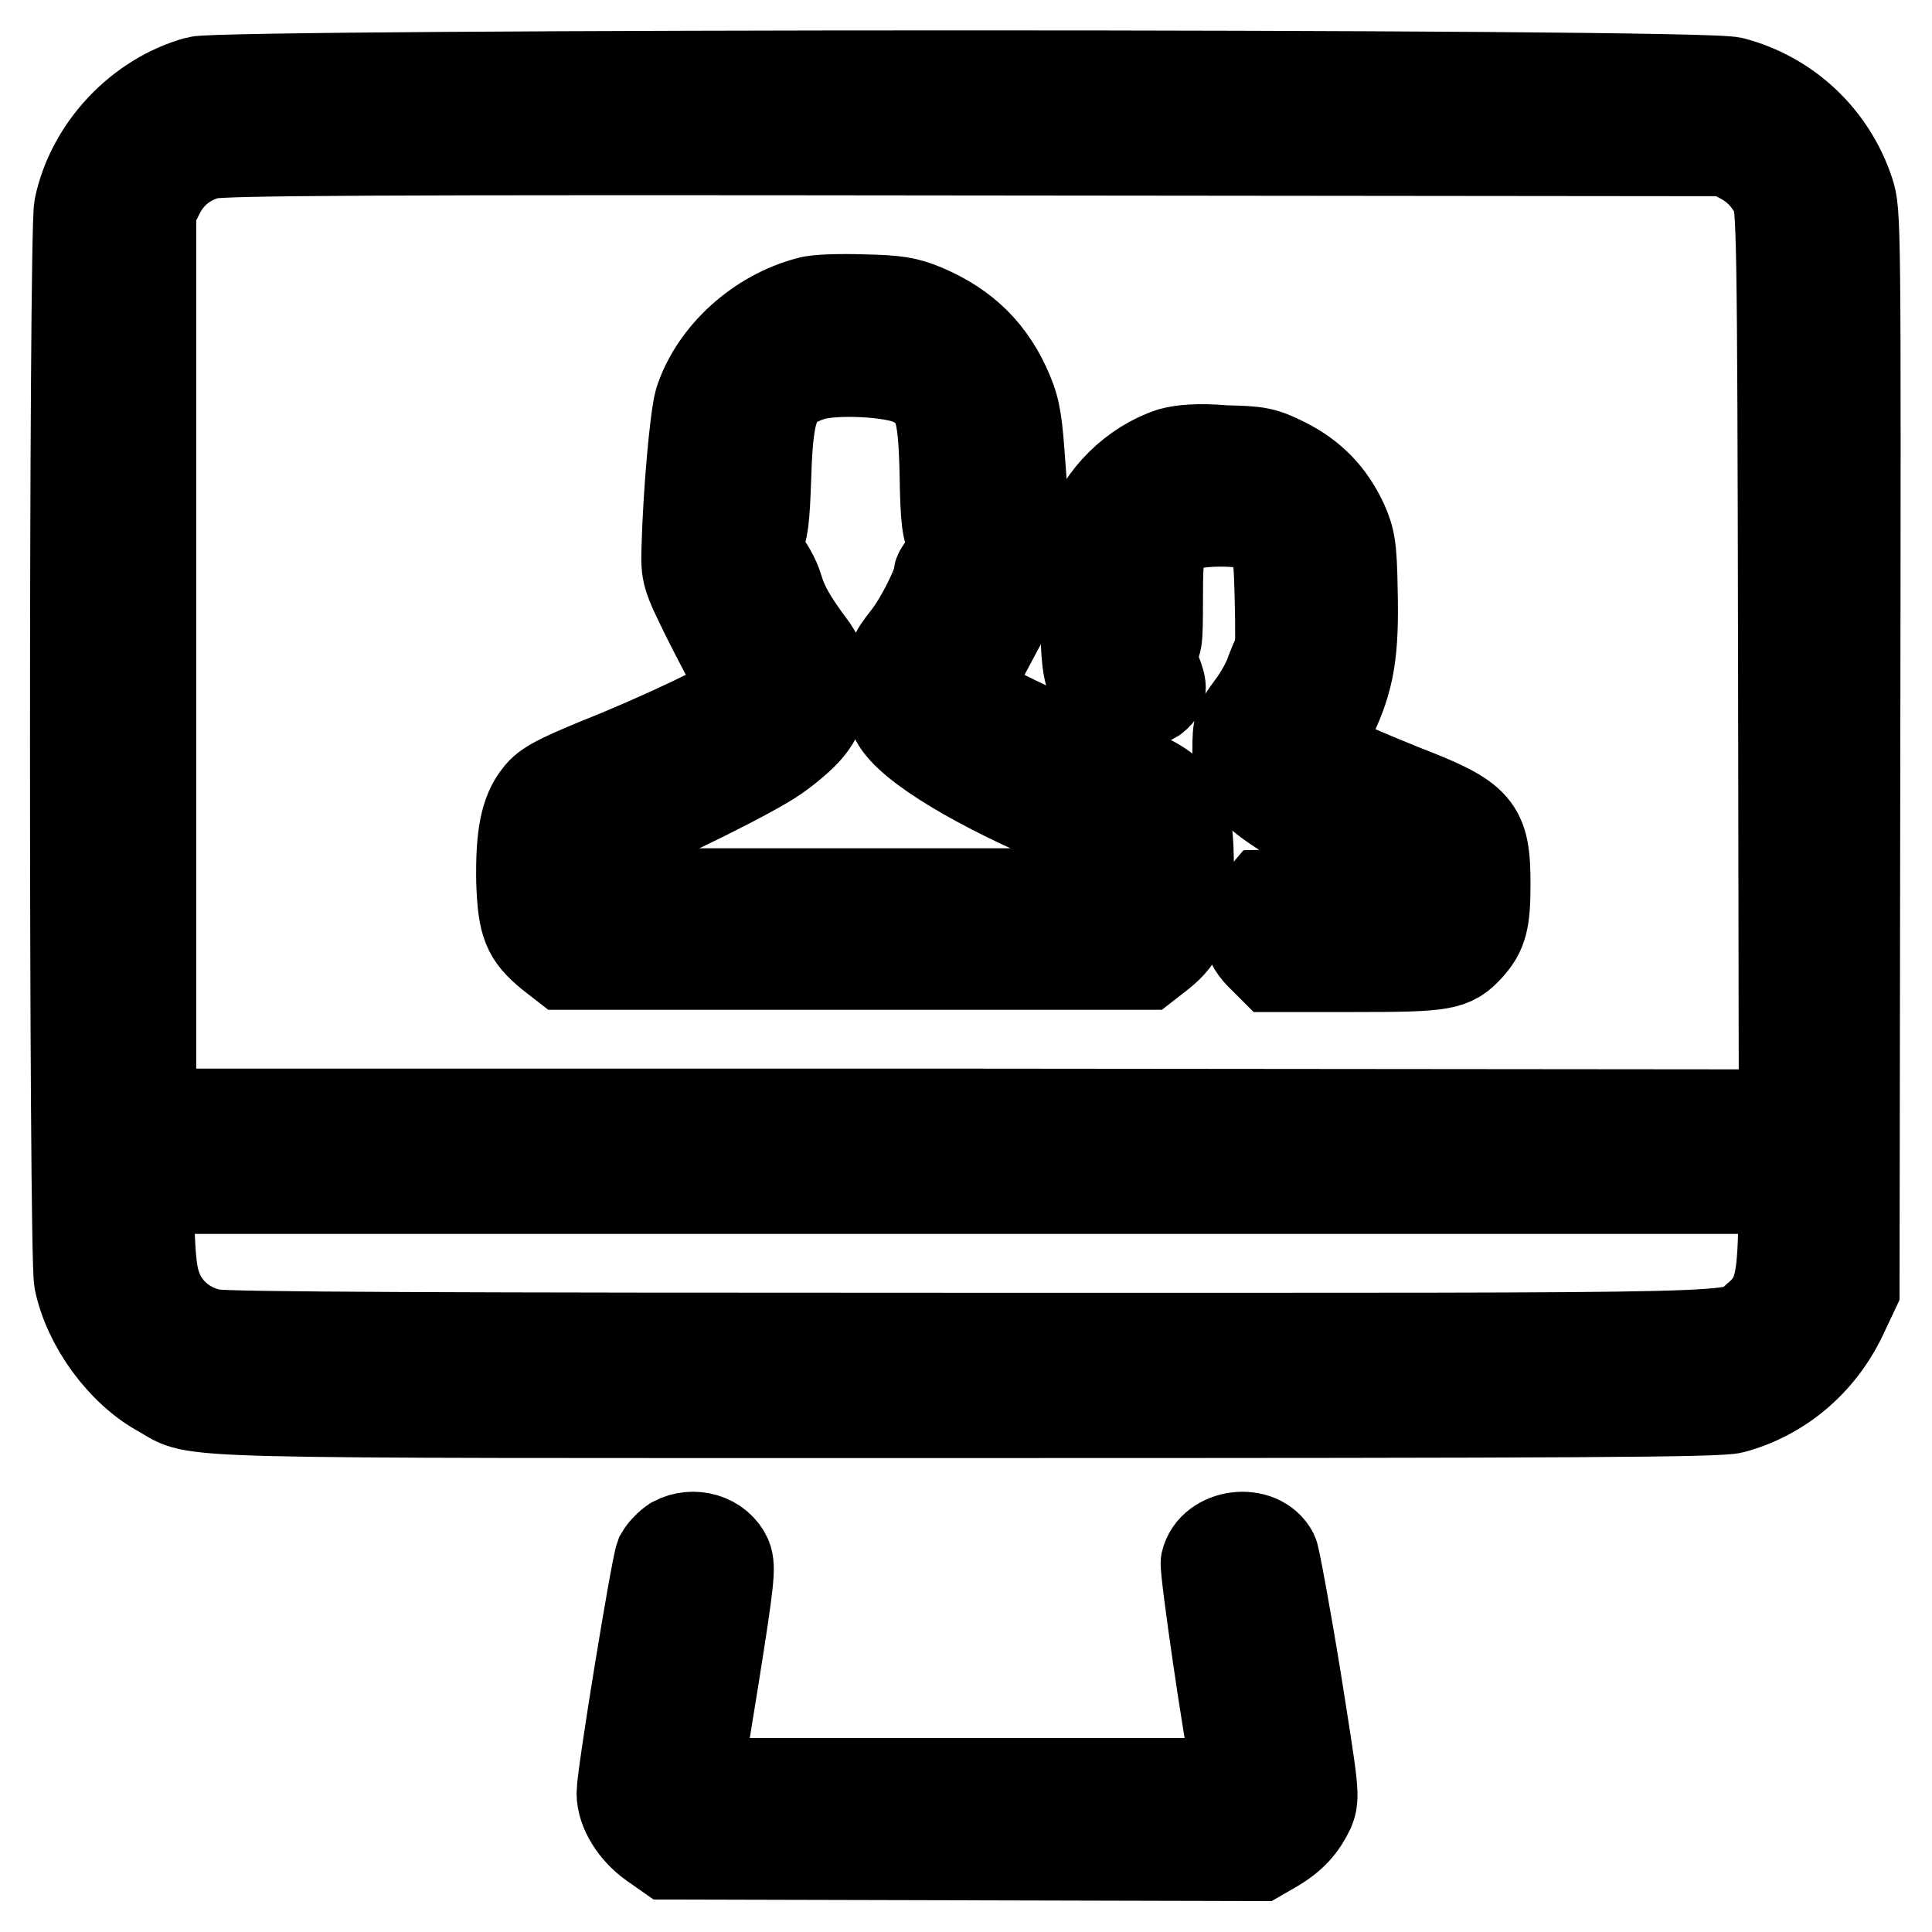
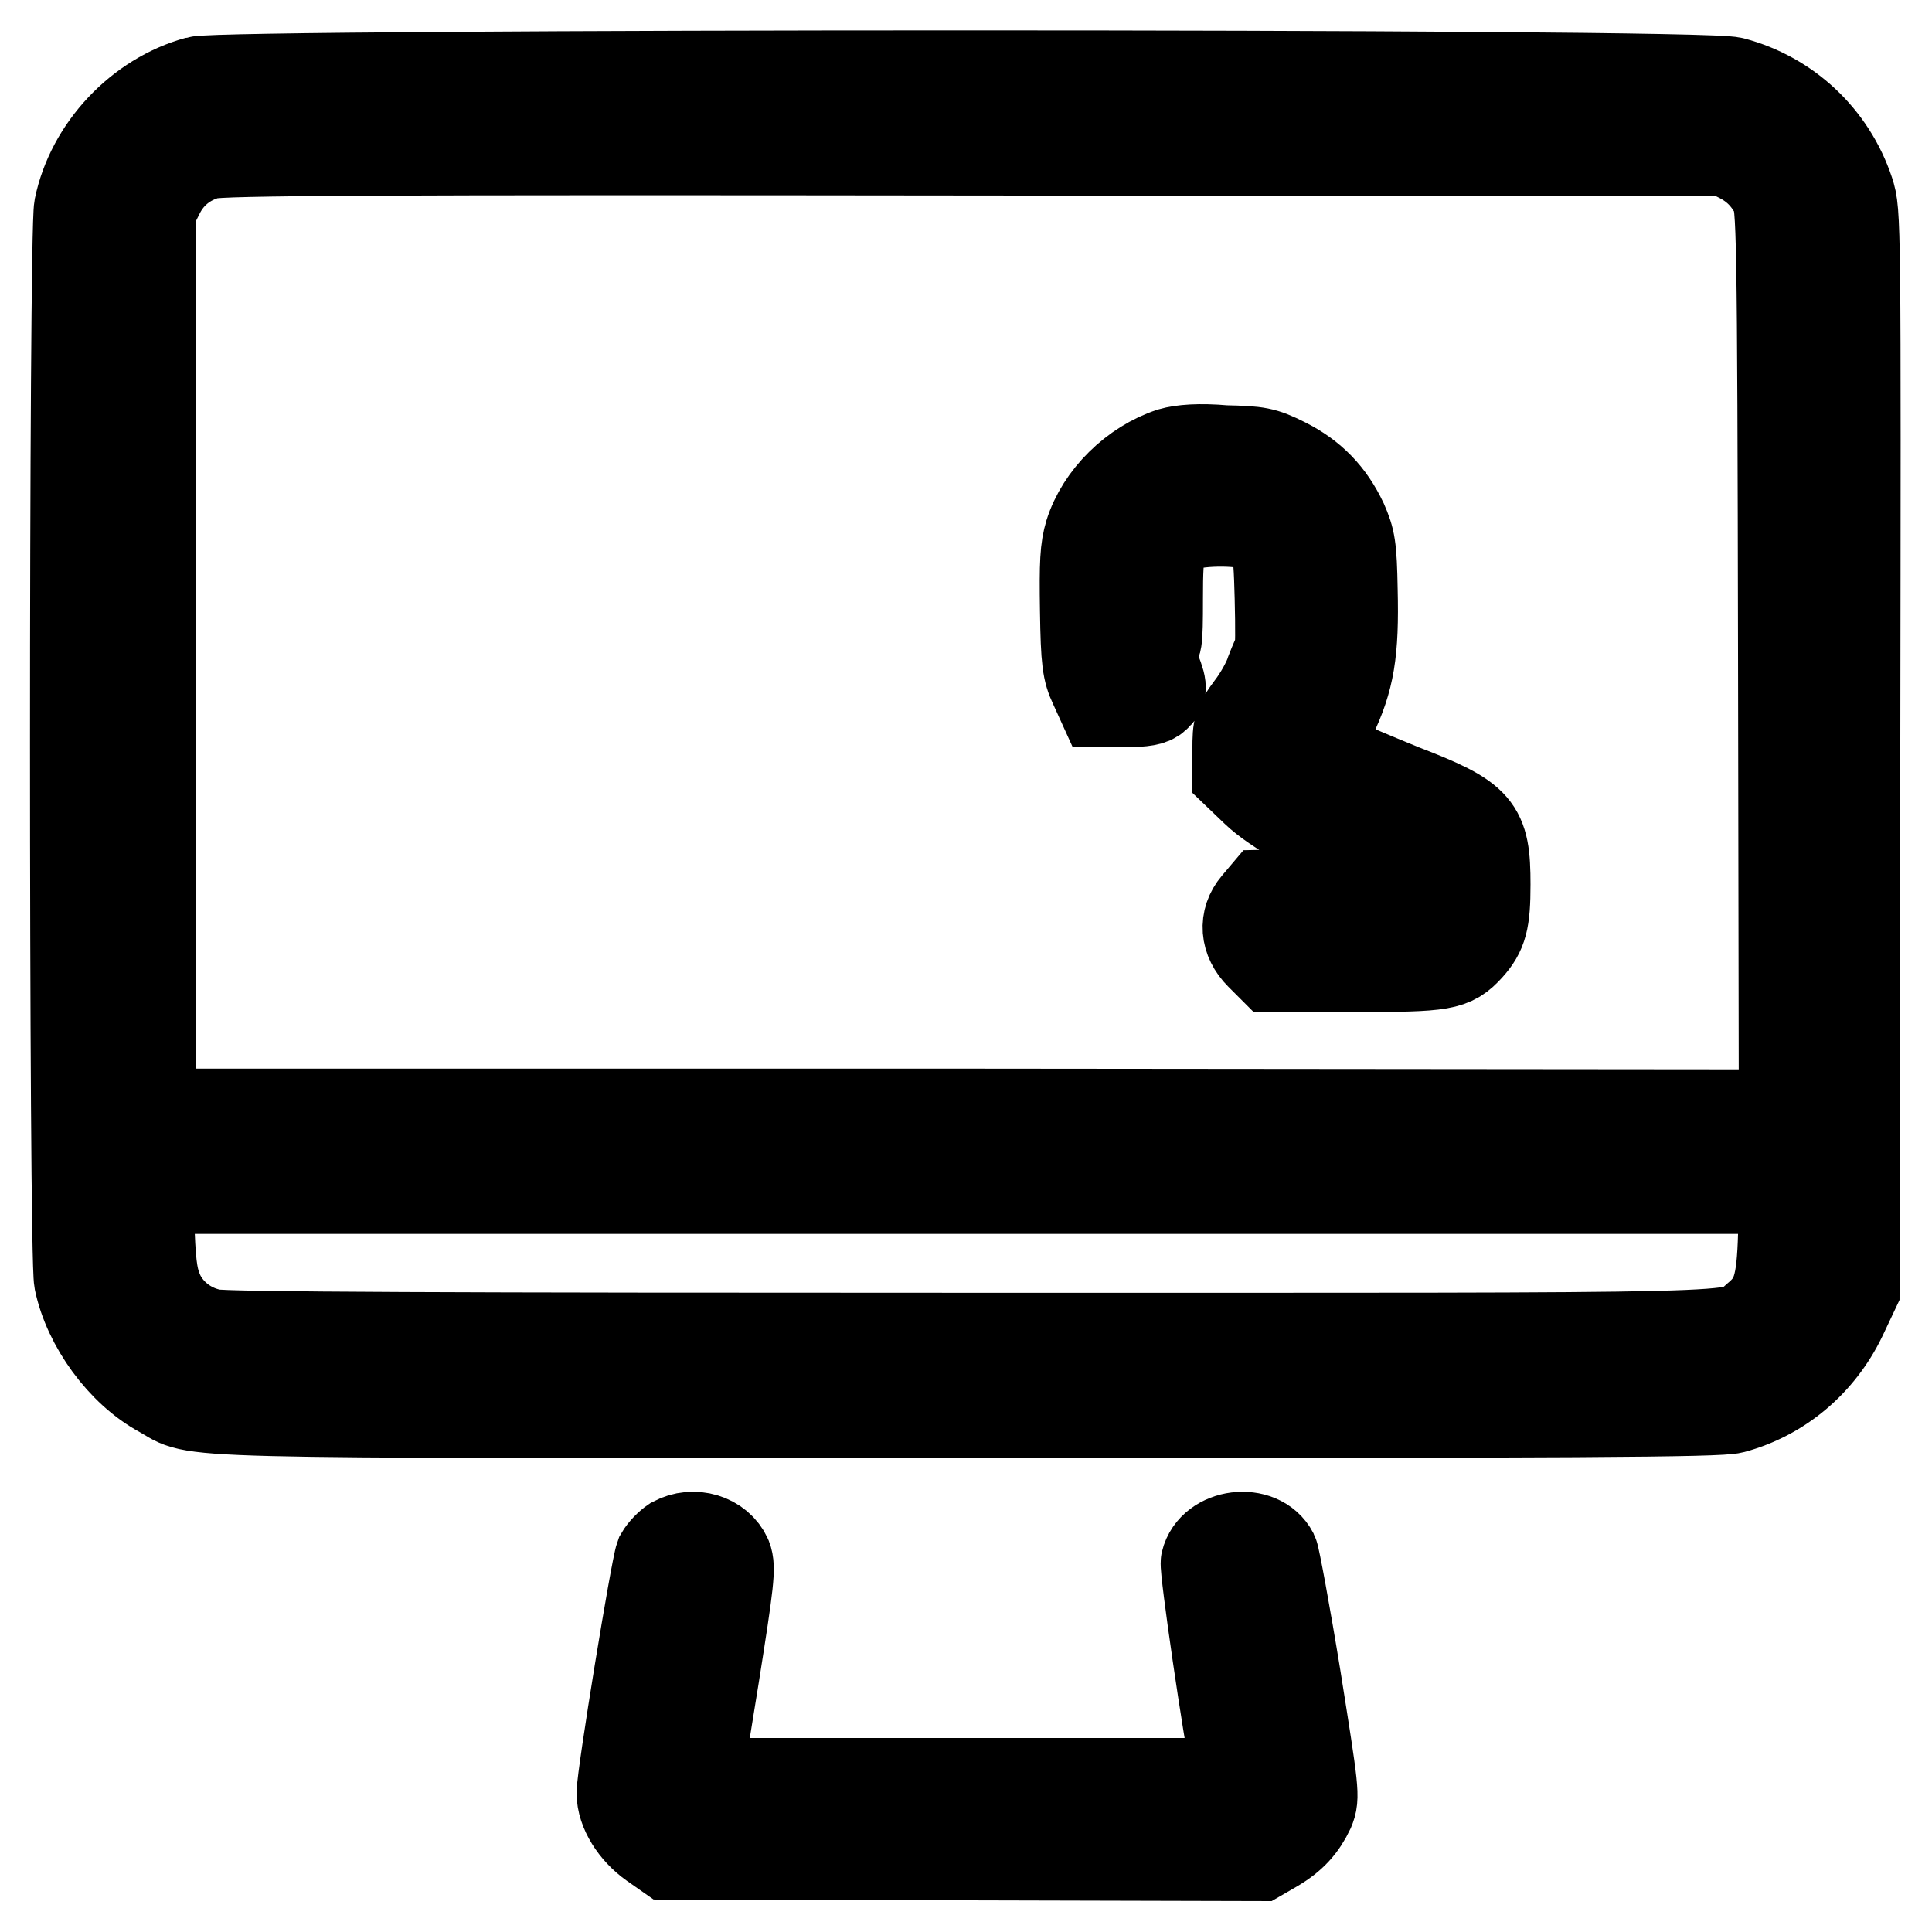
<svg xmlns="http://www.w3.org/2000/svg" version="1.1" x="0px" y="0px" viewBox="0 0 256 256" enable-background="new 0 0 256 256" xml:space="preserve">
  <g>
    <g>
      <g>
        <path stroke-width="12" fill-opacity="0" stroke="#000000" d="M26.2,10.8c-7.7,2.1-14.1,8.9-15.7,16.7c-0.7,3.5-0.7,138.7,0,142.2c1.2,5.8,5.7,12,10.9,14.8c5.2,2.9-1.8,2.7,106.8,2.7c81.3,0,99.5-0.1,101.4-0.6c6.3-1.7,11.5-6.1,14.4-12.1l1.7-3.6l0.1-71.3c0.1-71.1,0.1-71.4-0.8-74.2c-2.4-7.2-8.2-12.6-15.4-14.5C226.1,9.7,29.8,9.8,26.2,10.8z M230.6,20.9c2.1,1.1,3.5,2.5,4.7,4.7c0.8,1.6,0.9,4.1,1,61.9l0.1,60.2l-108.2-0.1L20,147.6V87.7V27.8l1.1-2.2c1.3-2.6,3.5-4.4,6.4-5.2c1.7-0.5,22.6-0.6,101.7-0.5l99.6,0.1L230.6,20.9z M236.3,163.6c-0.2,6.8-0.8,8.8-3.6,11.1c-3.3,2.8,3,2.6-104.2,2.6c-68,0-98.8-0.1-100.4-0.5c-3.1-0.6-5.7-2.6-7-5.3c-0.8-1.8-1.1-3.2-1.3-8.1l-0.2-5.9H128h108.4L236.3,163.6z" />
-         <path stroke-width="12" fill-opacity="0" stroke="#000000" d="M107.2,40c-6.6,1.7-12.5,7-14.5,13.2c-0.6,2.1-1.5,12-1.7,19.5c-0.1,3.3,0,3.6,2.6,8.9c1.5,3,3.3,6.4,4,7.6c1.1,1.8,1.2,2.3,0.8,2.8c-0.7,1-11,5.9-19.1,9.1c-5.3,2.2-6.9,3-7.9,4.3c-1.8,2.2-2.4,5.4-2.3,11.4c0.2,5.7,0.8,7.1,3.8,9.6l1.8,1.4h38.6h38.6l1.8-1.4c3-2.4,3.8-4.6,3.8-10.8c0-9.5-0.8-10.7-10.2-14.5c-9.3-3.7-18.8-8.3-19.1-9.3c-0.2-0.5,0.1-1.4,0.6-2.2c0.5-0.8,2.2-4,3.9-7.2l3-5.8v-3.9c0-2.2-0.2-7.1-0.5-10.8c-0.4-5.7-0.6-7.4-1.6-9.8c-2.2-5.3-5.7-8.8-11.1-11.1c-2.4-1-3.7-1.2-8.2-1.3C111.3,39.6,108.1,39.7,107.2,40z M121,50.5c3.4,1.8,4,3.5,4.2,12.3c0.1,6.2,0.3,7.6,1.1,8.8l0.9,1.4l-1.4,1.3c-0.8,0.7-1.4,1.6-1.4,1.8c0,1.3-2.4,6.1-4.2,8.4c-1.9,2.4-2,2.8-2.2,5.9c-0.1,2.5,0,3.6,0.7,4.9c1.8,3.5,11.2,9.1,23.3,14.1l5.4,2.3v3.3v3.4h-34.1H79.2V115v-3.4l3.4-1.3c5.4-2.1,16.9-7.8,20.1-10c1.6-1.1,3.6-2.8,4.4-3.8c1.3-1.6,1.4-2.2,1.6-5.3c0.1-3.2,0-3.7-1-5.2c-2.9-3.9-3.9-5.7-4.6-8c-0.4-1.4-1.4-3.1-2.1-3.8L99.5,73l0.9-1.4c0.7-1.2,0.9-2.6,1.1-8.6c0.3-9.5,1.2-11.6,5.9-13.2C110.5,48.8,118.5,49.2,121,50.5z" />
        <path stroke-width="12" fill-opacity="0" stroke="#000000" d="M155.2,60c-4.9,1.6-9.3,5.9-10.8,10.7c-0.6,2-0.7,3.9-0.6,10.2c0.1,6.7,0.3,8,1.2,9.9l1,2.2h3.2c2.3,0,3.4-0.2,3.9-0.7c1-0.9,0.9-1.3-0.4-4.5c-1.1-2.5-1.1-2.6-0.2-2.4c0.8,0.3,0.9,0,0.9-6.1c0-7.1,0.3-8.3,2.8-9.4c2-1,8.1-1.1,10.3-0.2c2.7,1.2,2.9,1.7,3.1,9.5c0.1,3.9,0.1,7.2-0.1,7.3c-0.1,0.1-0.6,1.2-1.1,2.5c-0.4,1.3-1.6,3.4-2.6,4.7c-1.7,2.3-1.8,2.6-1.8,5.6v3.2l2.4,2.3c2.6,2.5,8.2,5.6,15.8,8.8c4.3,1.8,4.6,2,4.6,3.3v1.3l-9.6,0.2l-9.6,0.2l-1.1,1.3c-1.7,2-1.5,4.6,0.5,6.6l1.6,1.6h10.9c11.9,0,12.9-0.2,15.1-2.6c1.8-2,2.2-3.5,2.2-8.3c0-7.6-0.9-8.7-11-12.6c-8.1-3.3-11.8-5-11.5-5.4c0.1-0.2,1-2.1,2.1-4.2c2.4-5,3-8.6,2.8-16.8c-0.1-5.8-0.3-6.7-1.3-9c-1.7-3.6-4.1-6.1-7.7-7.9c-2.8-1.4-3.5-1.5-7.9-1.6C158.9,59.4,156.6,59.6,155.2,60z" />
        <path stroke-width="12" fill-opacity="0" stroke="#000000" d="M89.3,204.3c-0.6,0.4-1.4,1.2-1.8,1.9c-0.6,1.6-5.1,29.1-5.1,31.4s1.7,5,4.1,6.7l2,1.4l39.2,0.1l39.2,0.1l1.9-1.1c2.4-1.4,3.7-2.9,4.7-5c0.7-1.7,0.6-2.3-1.8-17.4c-1.4-8.6-2.8-16.1-3-16.5c-1.8-3.5-8-2.7-8.9,1.1c-0.2,0.9,2.9,22.3,4.1,28l0.3,1.3h-35.9H92.3l2.3-14.2c2-12.6,2.2-14.4,1.7-15.7C95.2,203.9,91.9,202.9,89.3,204.3z" />
      </g>
    </g>
  </g>
</svg>